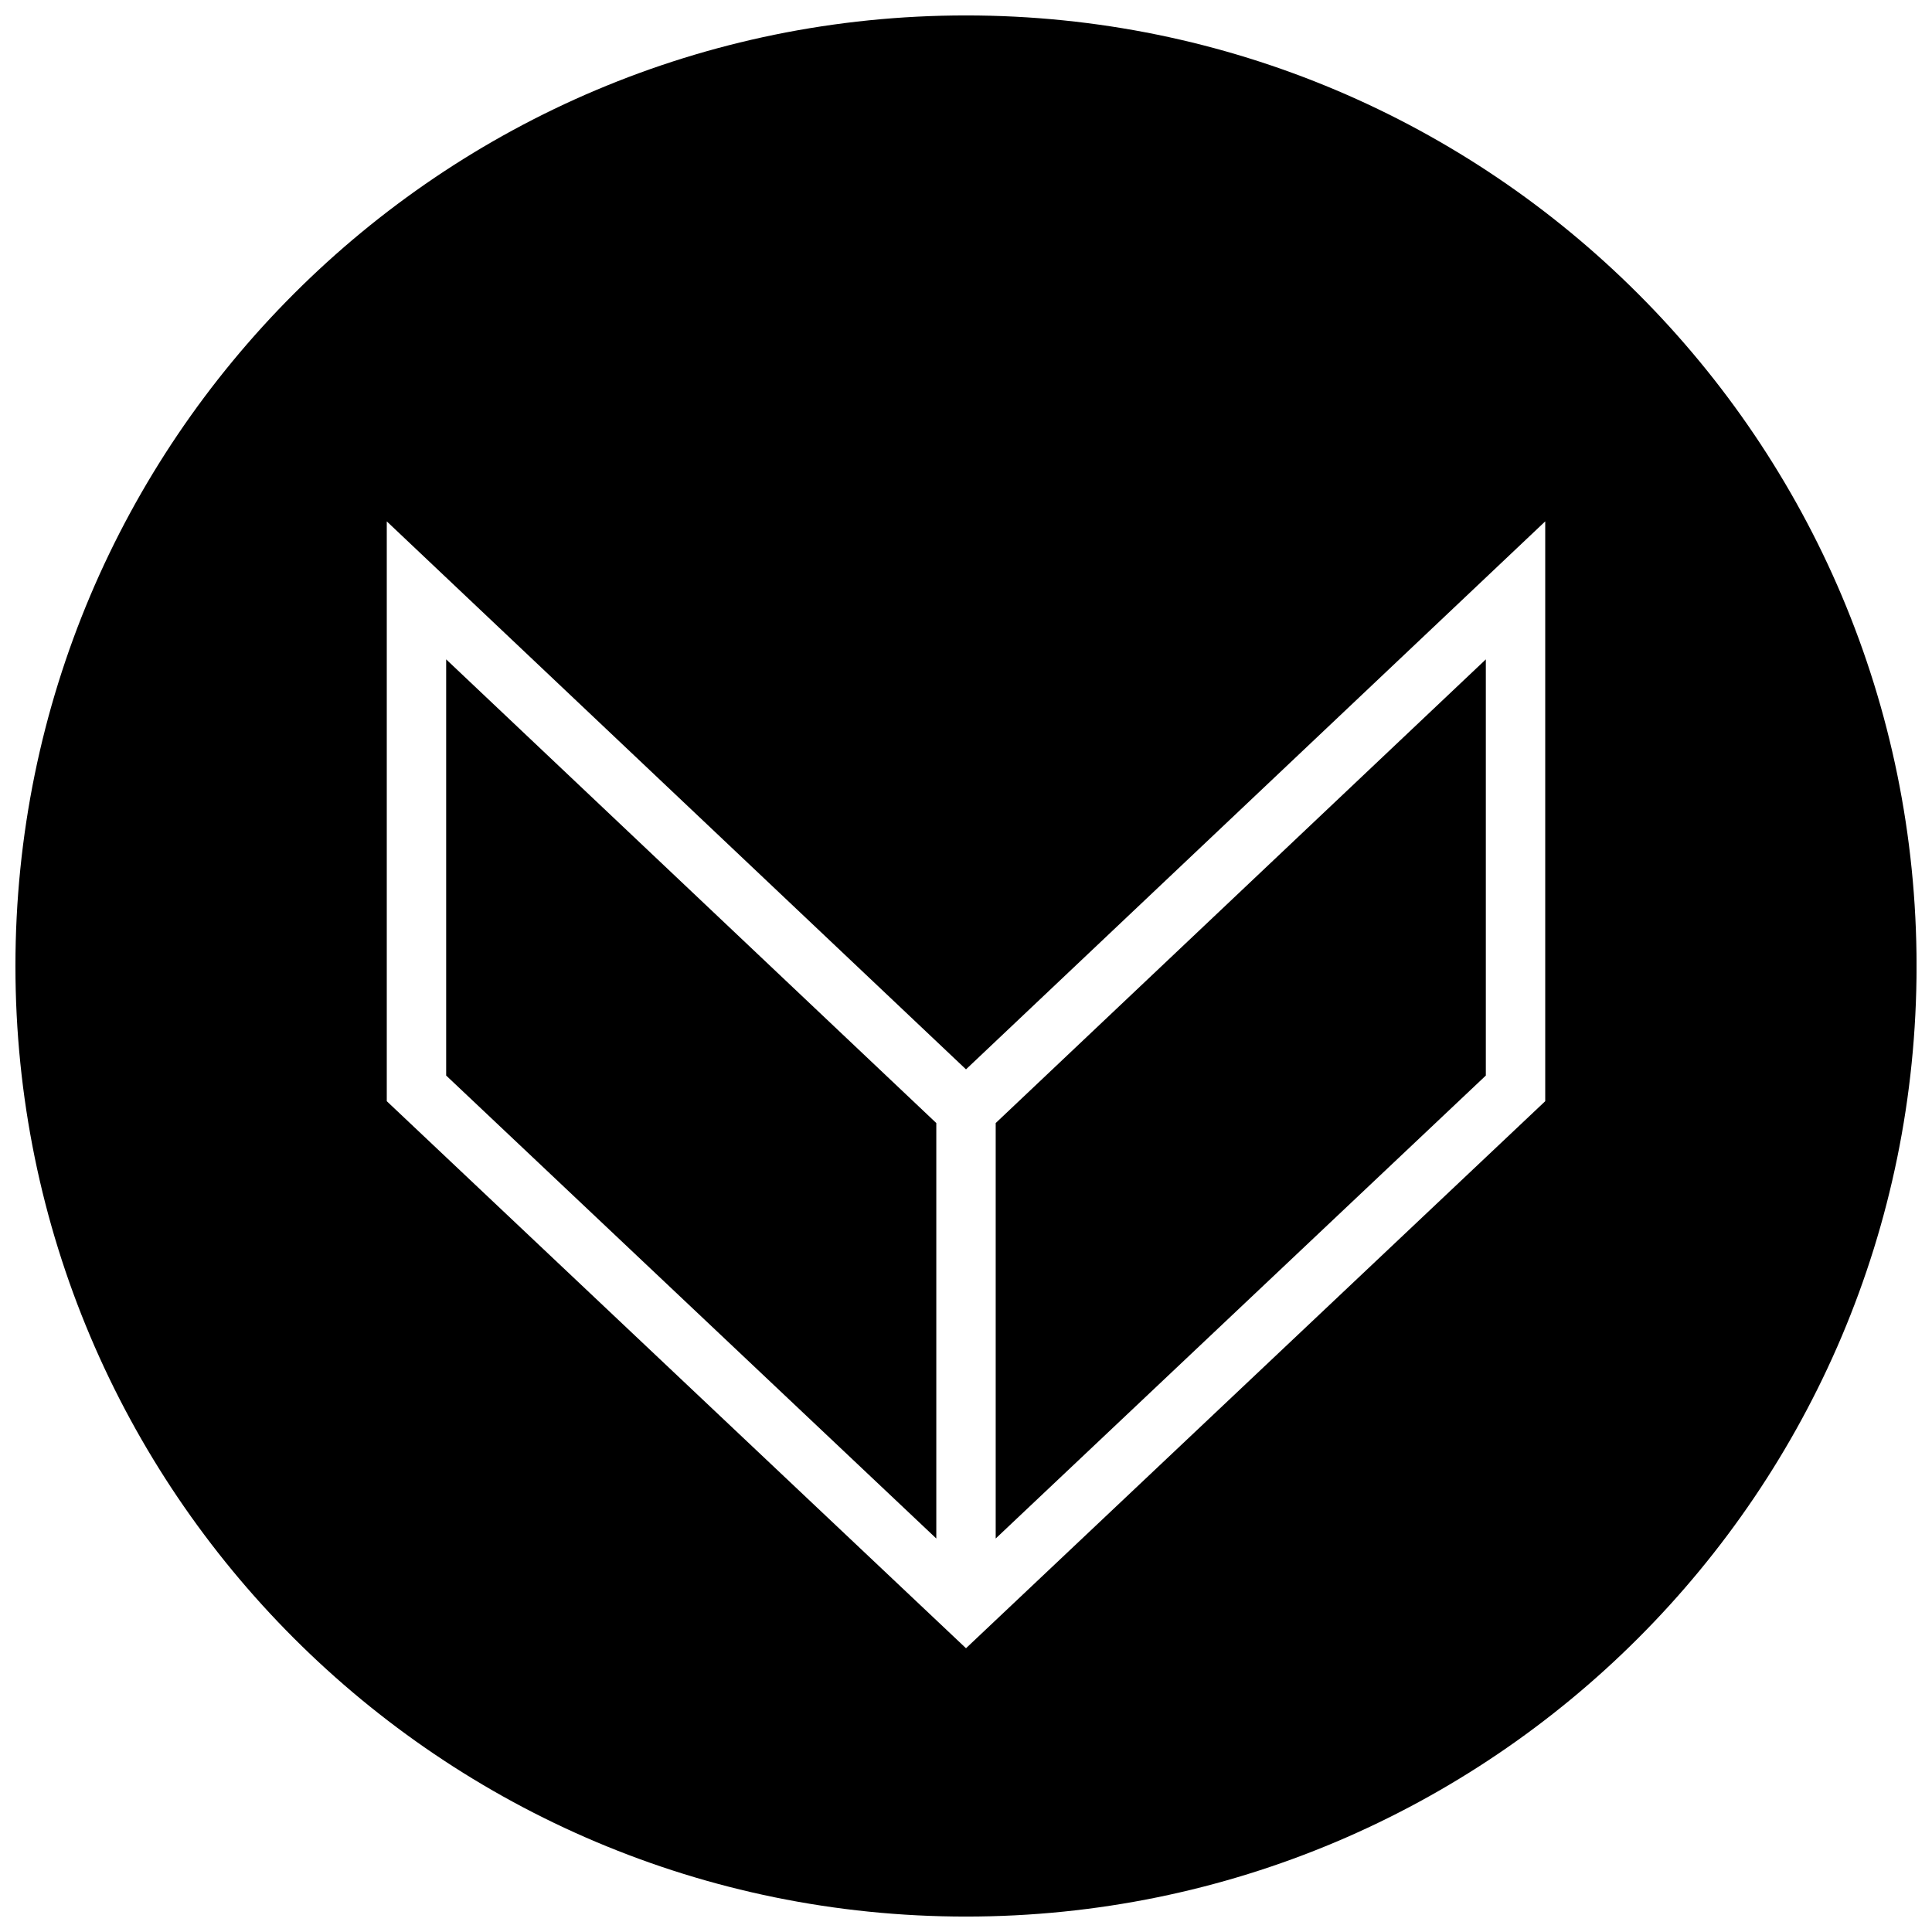
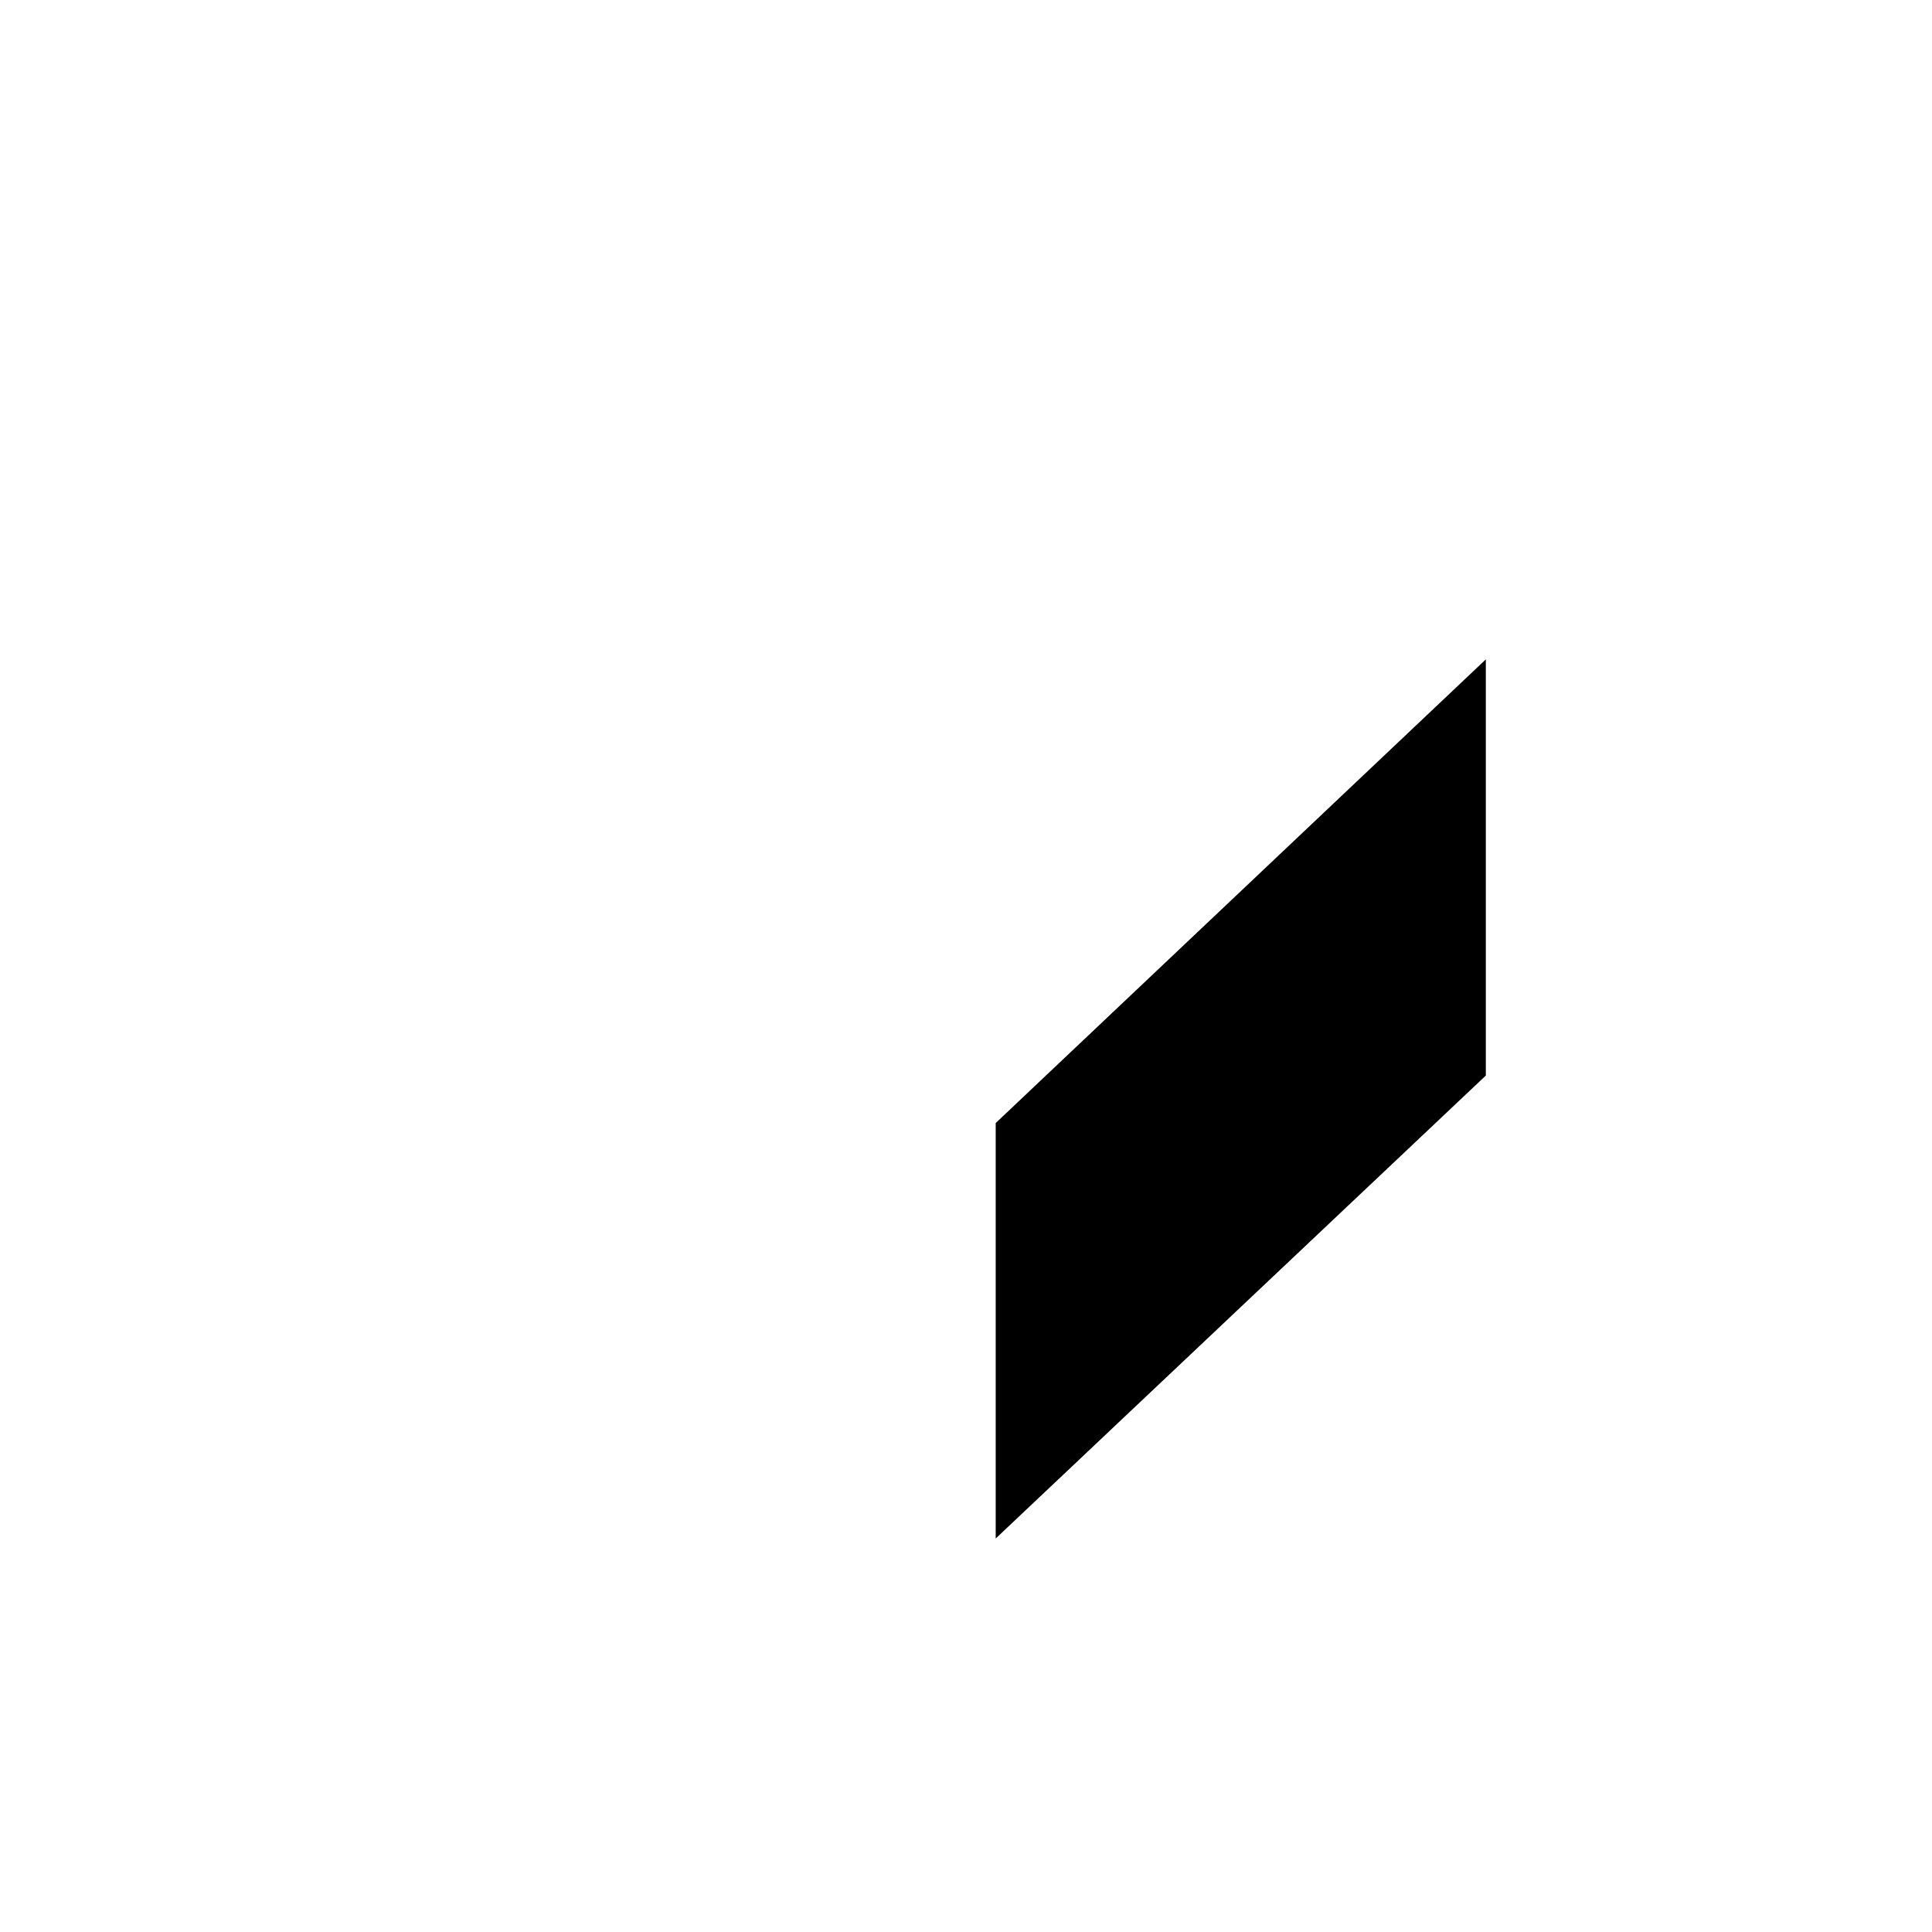
<svg xmlns="http://www.w3.org/2000/svg" width="800px" height="800px" version="1.1" viewBox="144 144 512 512">
  <defs>
    <clipPath id="a">
-       <path d="m148.09 148.09h503.81v503.81h-503.81z" />
-     </clipPath>
+       </clipPath>
  </defs>
  <g clip-path="url(#a)">
    <path d="m400 148.09c-139.13 0-251.91 112.77-251.91 251.91 0 139.13 112.77 251.91 251.91 251.91 139.13 0 251.91-112.77 251.91-251.91-0.004-139.13-112.78-251.91-251.91-251.91zm153.5 287.74-153.5 144.97-153.5-144.97v-153.66l153.5 145.22 153.5-145.22z" />
  </g>
  <path d="m537.76 318.74-129.89 122.88v110.1l129.89-122.69z" />
-   <path d="m262.24 429.03 129.89 122.69v-110.1l-129.89-122.88z" />
</svg>